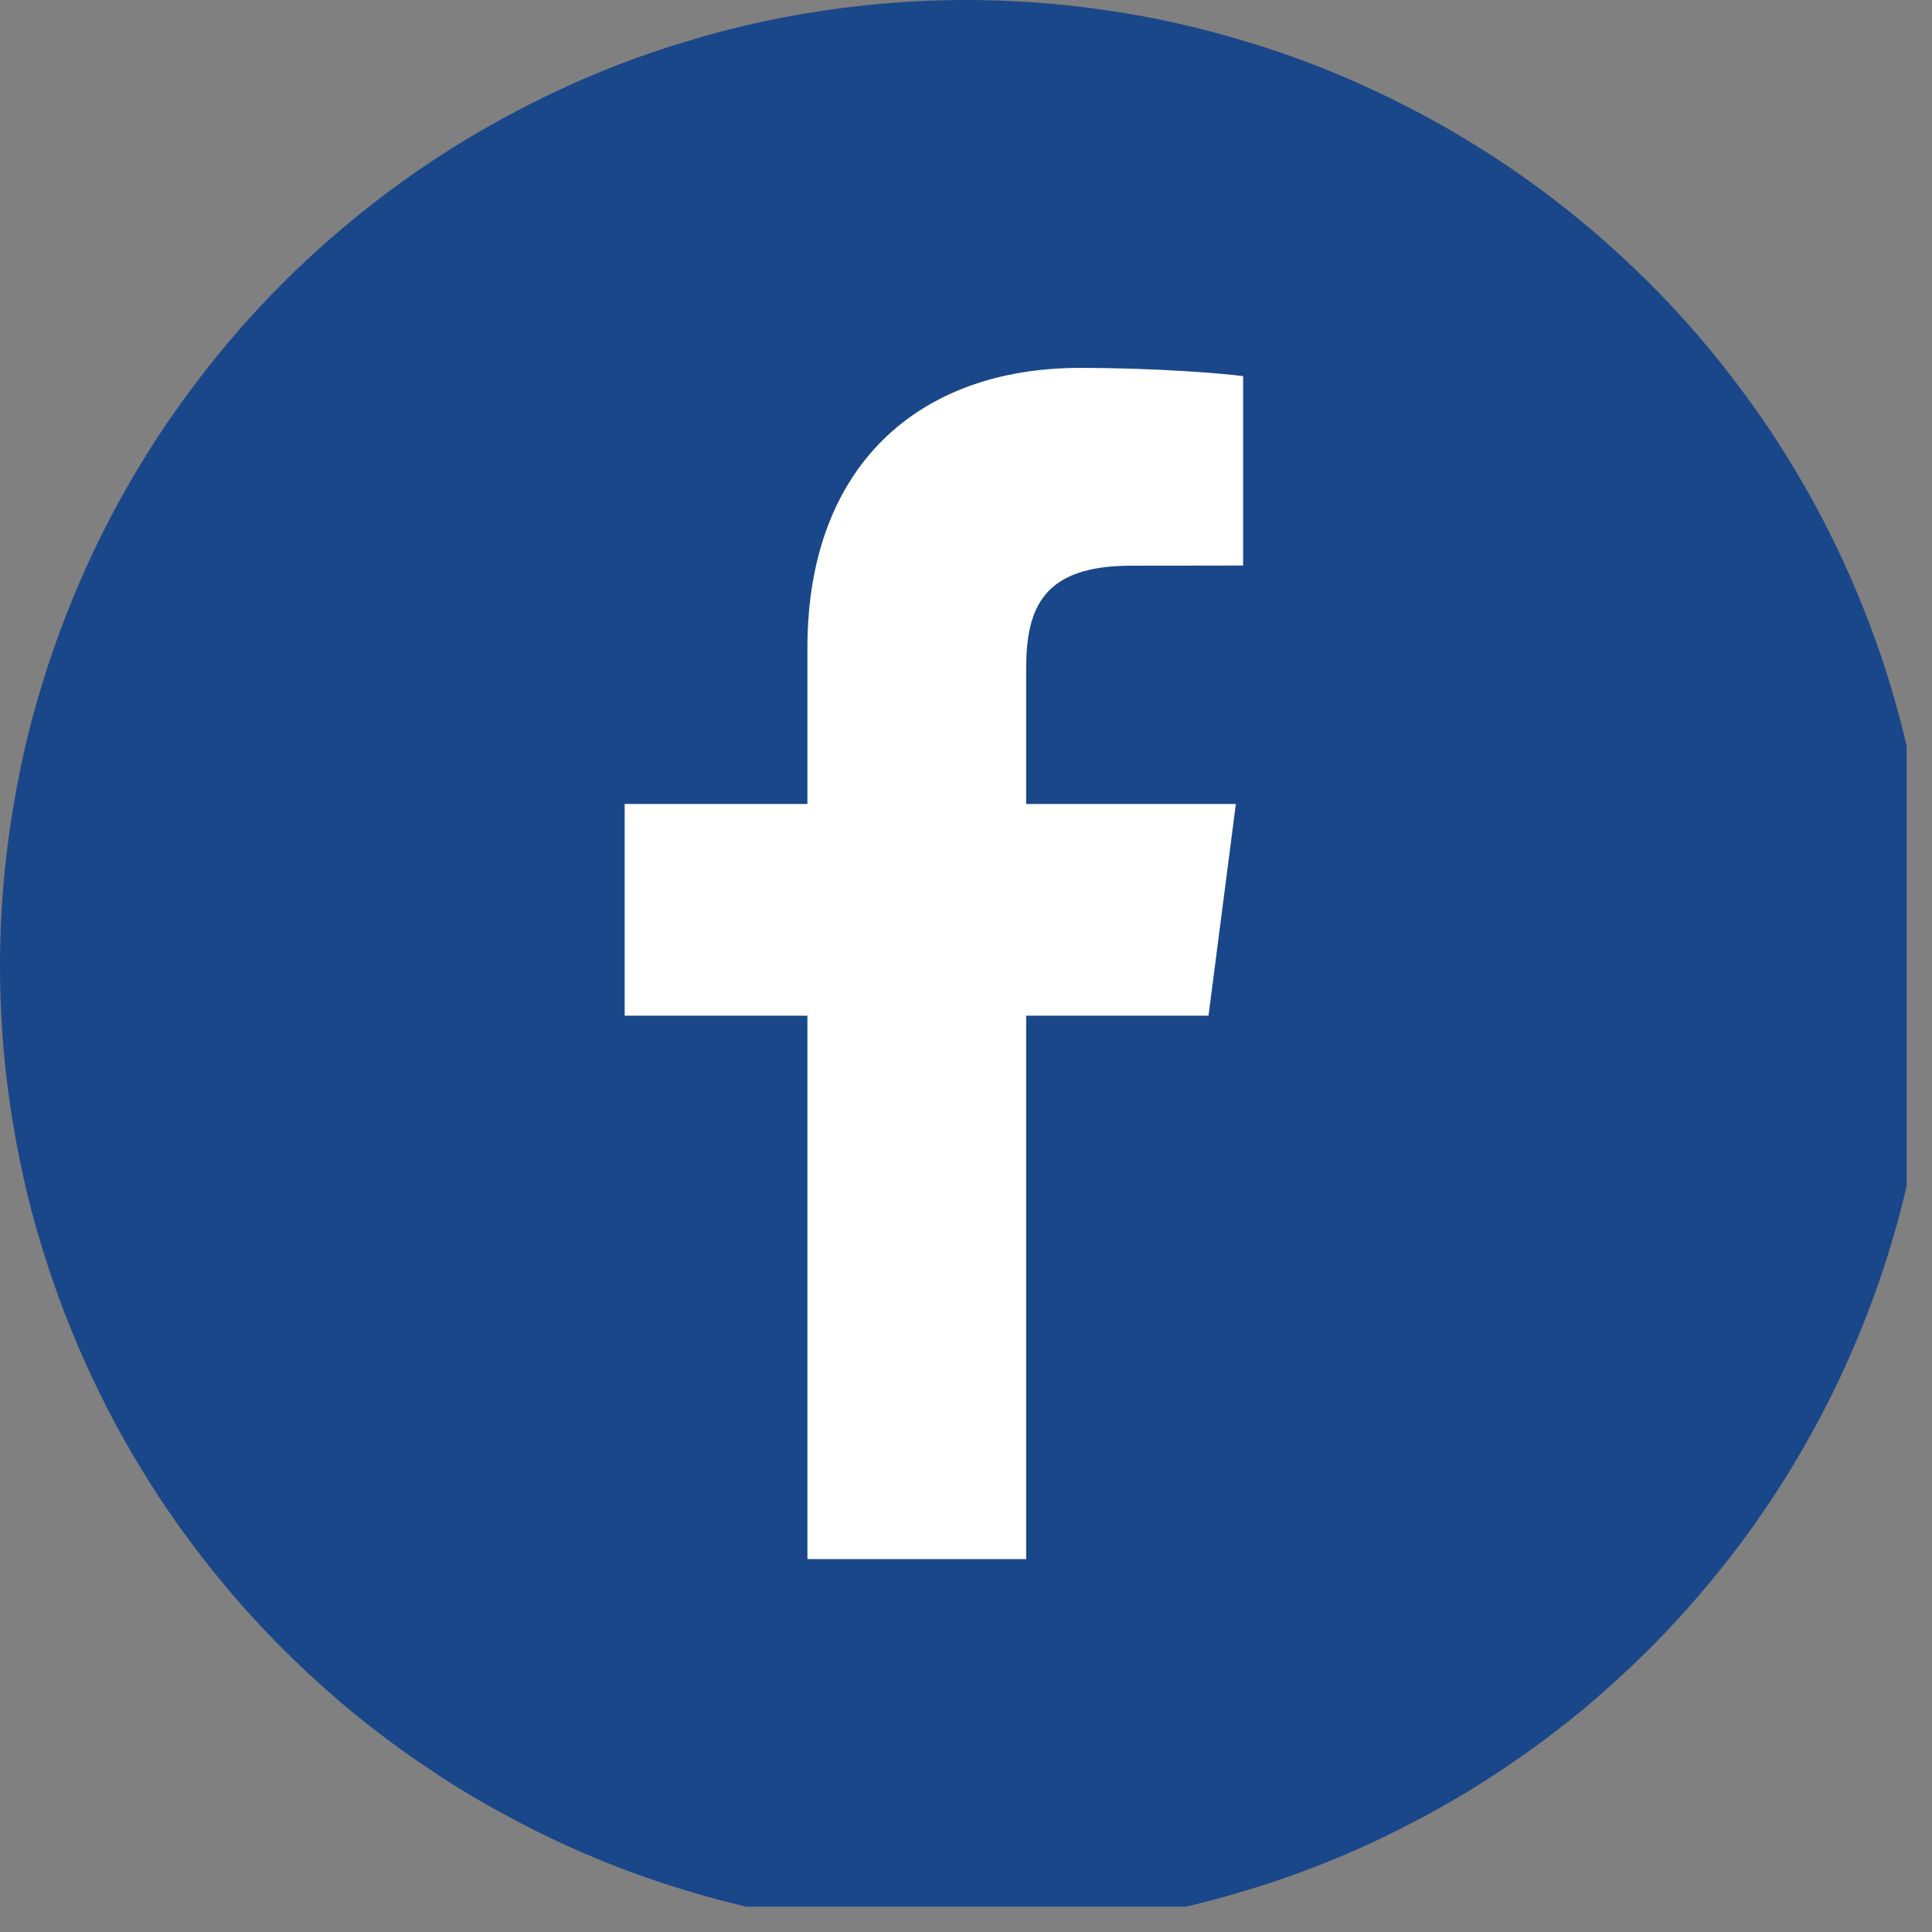
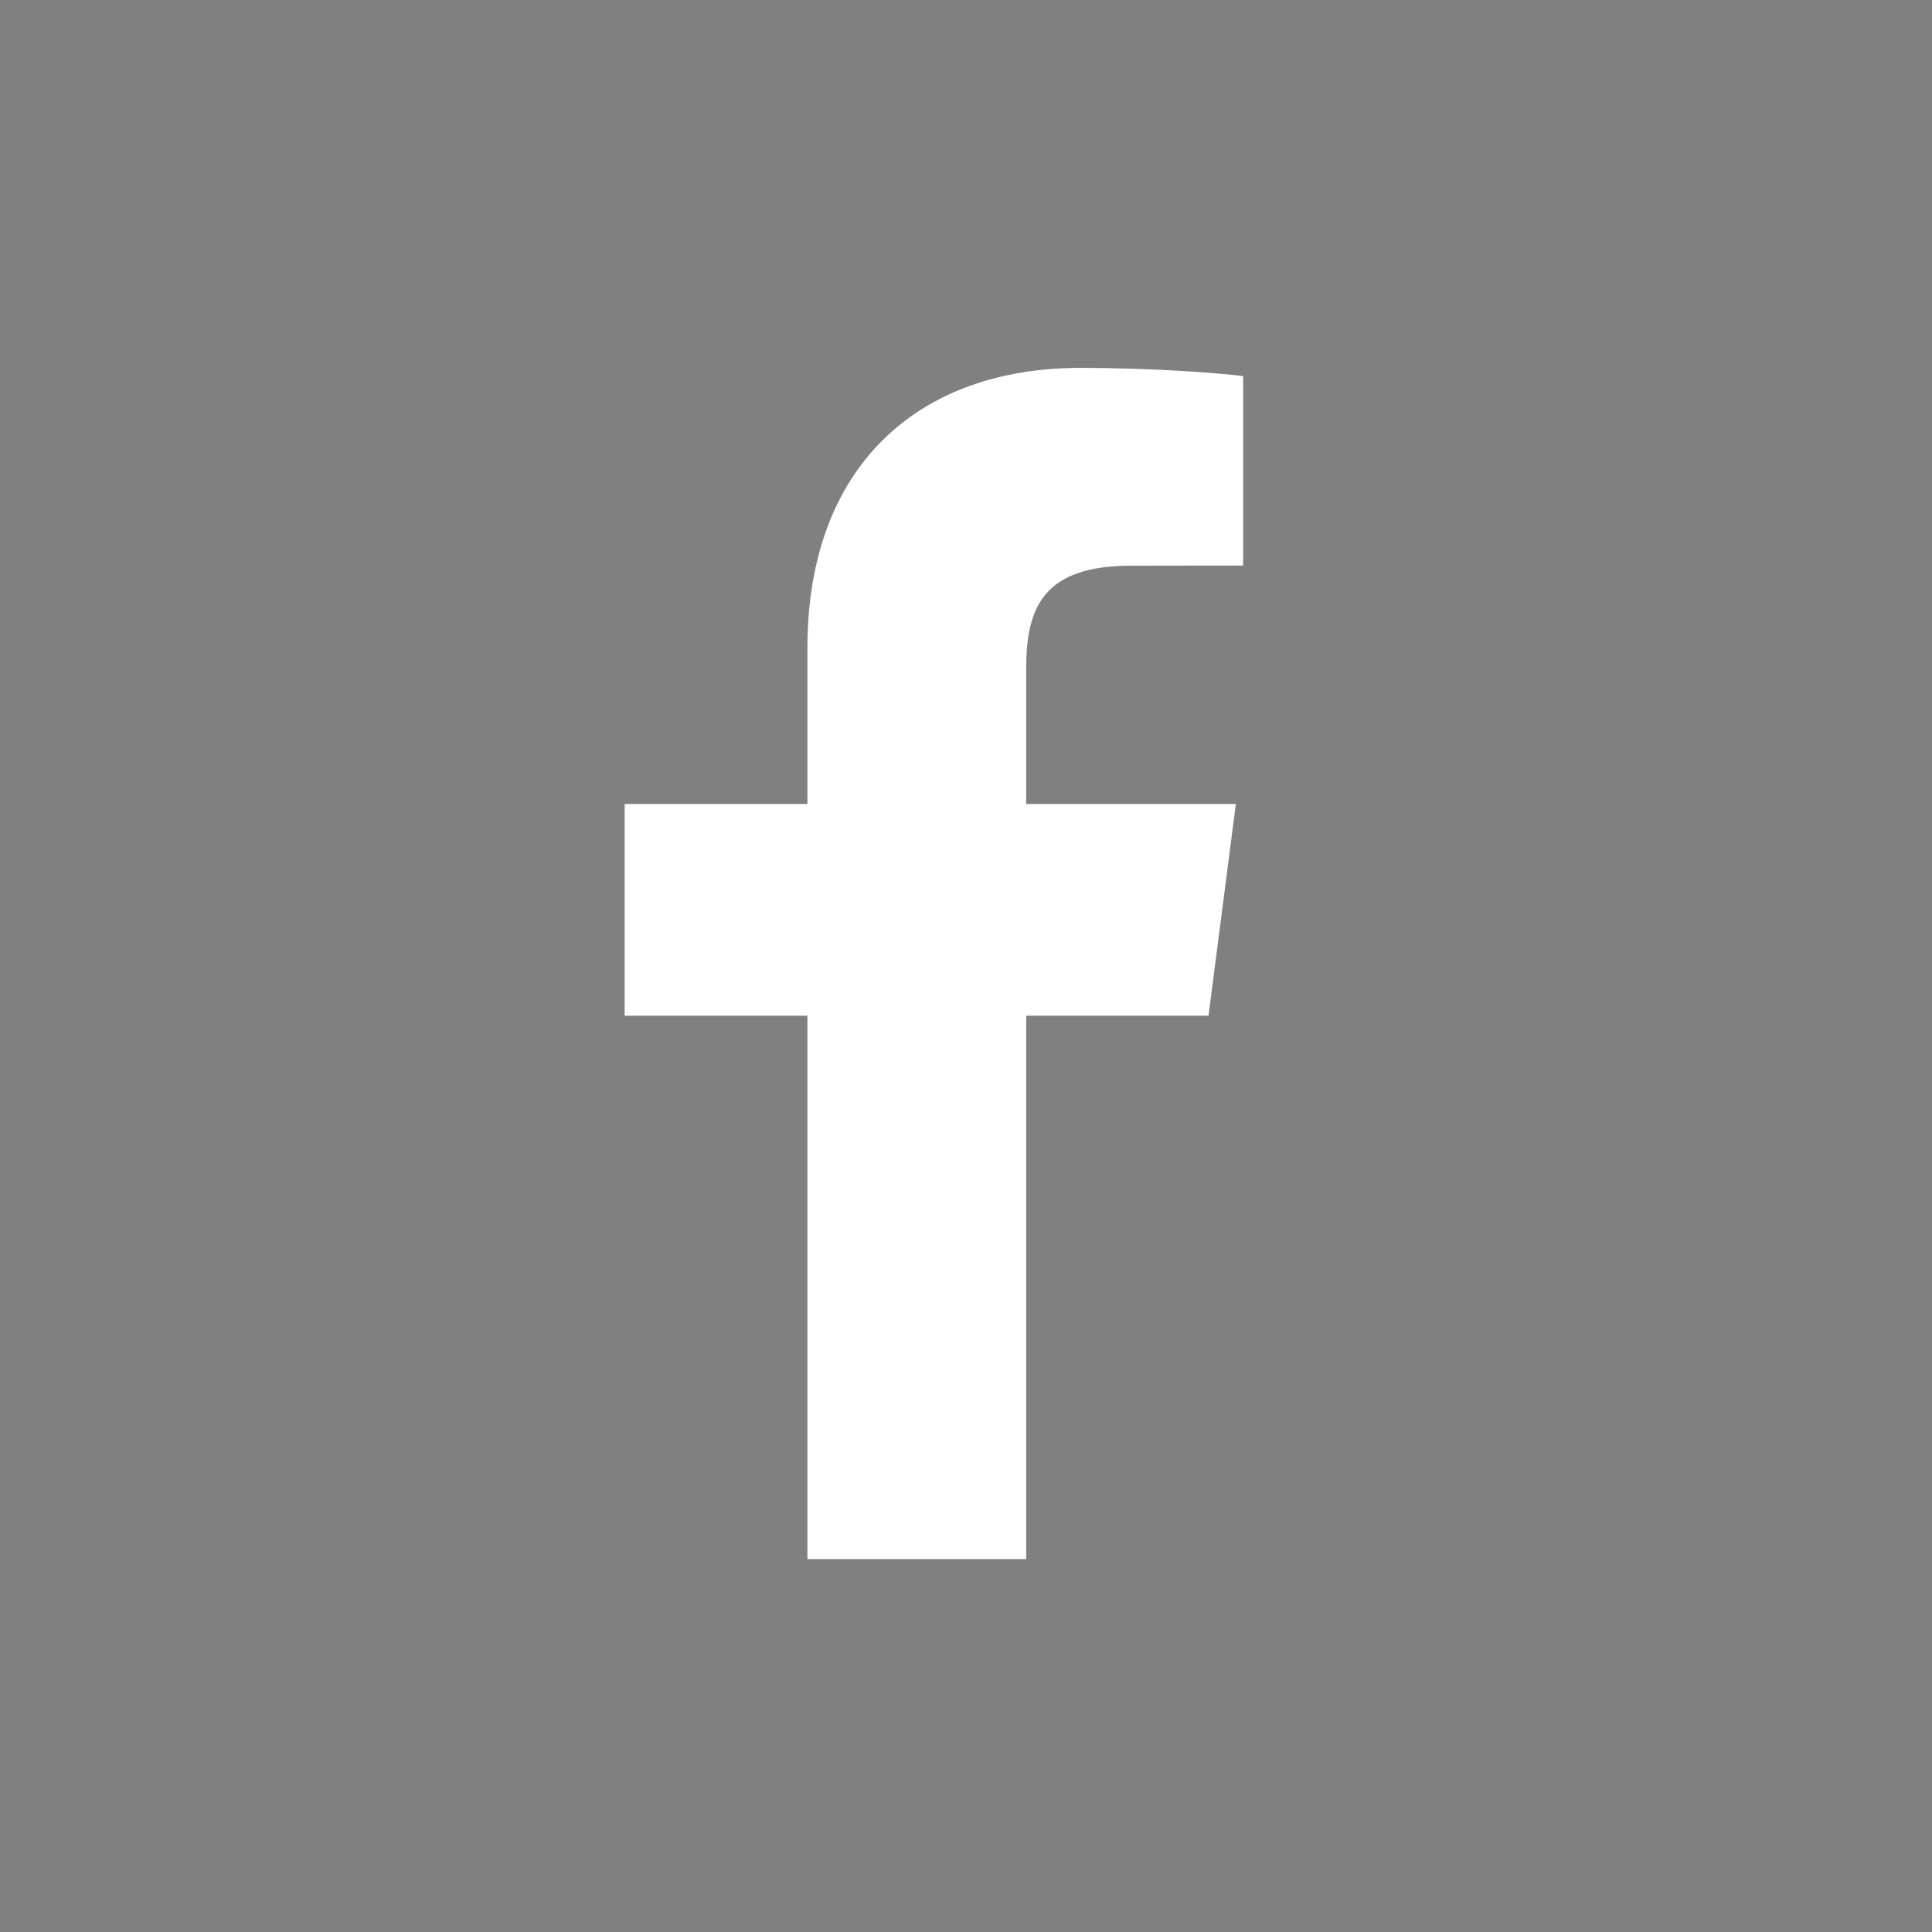
<svg xmlns="http://www.w3.org/2000/svg" width="37.5" zoomAndPan="magnify" viewBox="0 0 37.5 37.5" height="37.5" preserveAspectRatio="xMidYMid meet" version="1.0">
  <rect x="0" y="0" width="37.5" height="37.5" fill="#808080" stroke="none" />
  <defs>
    <clipPath id="clip-0">
      <path d="M 0 0 L 37.008 0 L 37.008 37.008 L 0 37.008 Z M 0 0 " clip-rule="nonzero" />
    </clipPath>
  </defs>
  <g clip-path="url(#clip-0)">
-     <path fill="rgb(10.199%, 27.84%, 53.729%)" d="M 37.5 18.75 C 37.5 19.363 37.473 19.977 37.41 20.59 C 37.352 21.199 37.262 21.805 37.141 22.41 C 37.023 23.012 36.871 23.605 36.695 24.191 C 36.516 24.781 36.309 25.359 36.074 25.926 C 35.84 26.492 35.578 27.047 35.289 27.59 C 35 28.129 34.684 28.656 34.344 29.168 C 34 29.68 33.637 30.172 33.246 30.645 C 32.855 31.121 32.445 31.574 32.012 32.008 C 31.574 32.441 31.121 32.855 30.648 33.246 C 30.172 33.633 29.68 34 29.168 34.34 C 28.656 34.684 28.133 34.996 27.59 35.285 C 27.047 35.574 26.496 35.84 25.926 36.074 C 25.359 36.309 24.781 36.516 24.195 36.691 C 23.605 36.871 23.012 37.02 22.41 37.141 C 21.809 37.262 21.199 37.352 20.59 37.41 C 19.977 37.469 19.367 37.5 18.75 37.5 C 18.137 37.5 17.523 37.469 16.914 37.41 C 16.301 37.352 15.695 37.262 15.094 37.141 C 14.492 37.02 13.895 36.871 13.309 36.691 C 12.723 36.516 12.145 36.309 11.578 36.074 C 11.008 35.84 10.453 35.574 9.914 35.285 C 9.371 34.996 8.844 34.684 8.336 34.34 C 7.824 34 7.332 33.633 6.855 33.246 C 6.383 32.855 5.926 32.441 5.492 32.008 C 5.059 31.574 4.648 31.121 4.258 30.645 C 3.867 30.172 3.504 29.68 3.16 29.168 C 2.82 28.656 2.504 28.129 2.215 27.59 C 1.926 27.047 1.664 26.492 1.43 25.926 C 1.195 25.359 0.988 24.781 0.809 24.191 C 0.629 23.605 0.48 23.012 0.363 22.41 C 0.242 21.805 0.152 21.199 0.09 20.59 C 0.031 19.977 0 19.363 0 18.75 C 0 18.137 0.031 17.523 0.09 16.914 C 0.152 16.301 0.242 15.695 0.363 15.094 C 0.48 14.488 0.629 13.895 0.809 13.309 C 0.988 12.719 1.195 12.141 1.43 11.574 C 1.664 11.008 1.926 10.453 2.215 9.91 C 2.504 9.371 2.82 8.844 3.16 8.332 C 3.504 7.824 3.867 7.332 4.258 6.855 C 4.648 6.379 5.059 5.926 5.492 5.492 C 5.926 5.059 6.383 4.645 6.855 4.258 C 7.332 3.867 7.824 3.5 8.336 3.16 C 8.844 2.82 9.371 2.504 9.914 2.215 C 10.453 1.926 11.008 1.664 11.578 1.426 C 12.145 1.191 12.723 0.984 13.309 0.809 C 13.895 0.629 14.492 0.48 15.094 0.359 C 15.695 0.242 16.301 0.152 16.914 0.09 C 17.523 0.031 18.137 0 18.75 0 C 19.367 0 19.977 0.031 20.59 0.09 C 21.199 0.152 21.809 0.242 22.41 0.359 C 23.012 0.48 23.605 0.629 24.195 0.809 C 24.781 0.984 25.359 1.191 25.926 1.426 C 26.496 1.664 27.047 1.926 27.59 2.215 C 28.133 2.504 28.656 2.82 29.168 3.16 C 29.68 3.5 30.172 3.867 30.648 4.258 C 31.121 4.645 31.574 5.059 32.012 5.492 C 32.445 5.926 32.855 6.379 33.246 6.855 C 33.637 7.332 34 7.824 34.344 8.332 C 34.684 8.844 35 9.371 35.289 9.91 C 35.578 10.453 35.84 11.008 36.074 11.574 C 36.309 12.141 36.516 12.719 36.695 13.309 C 36.871 13.895 37.023 14.488 37.141 15.094 C 37.262 15.695 37.352 16.301 37.41 16.914 C 37.473 17.523 37.5 18.137 37.5 18.75 Z M 37.5 18.75 " fill-opacity="1" fill-rule="nonzero" />
-   </g>
+     </g>
  <path fill="rgb(100%, 100%, 100%)" d="M 23.457 19.715 L 23.988 15.605 L 19.918 15.605 L 19.918 12.98 C 19.918 11.789 20.25 10.98 21.957 10.98 L 24.129 10.977 L 24.129 7.301 C 23.754 7.25 22.465 7.141 20.961 7.141 C 17.82 7.141 15.672 9.055 15.672 12.574 L 15.672 15.605 L 12.125 15.605 L 12.125 19.715 L 15.672 19.715 L 15.672 30.262 L 19.918 30.262 L 19.918 19.715 Z M 23.457 19.715 " fill-opacity="1" fill-rule="nonzero" />
</svg>